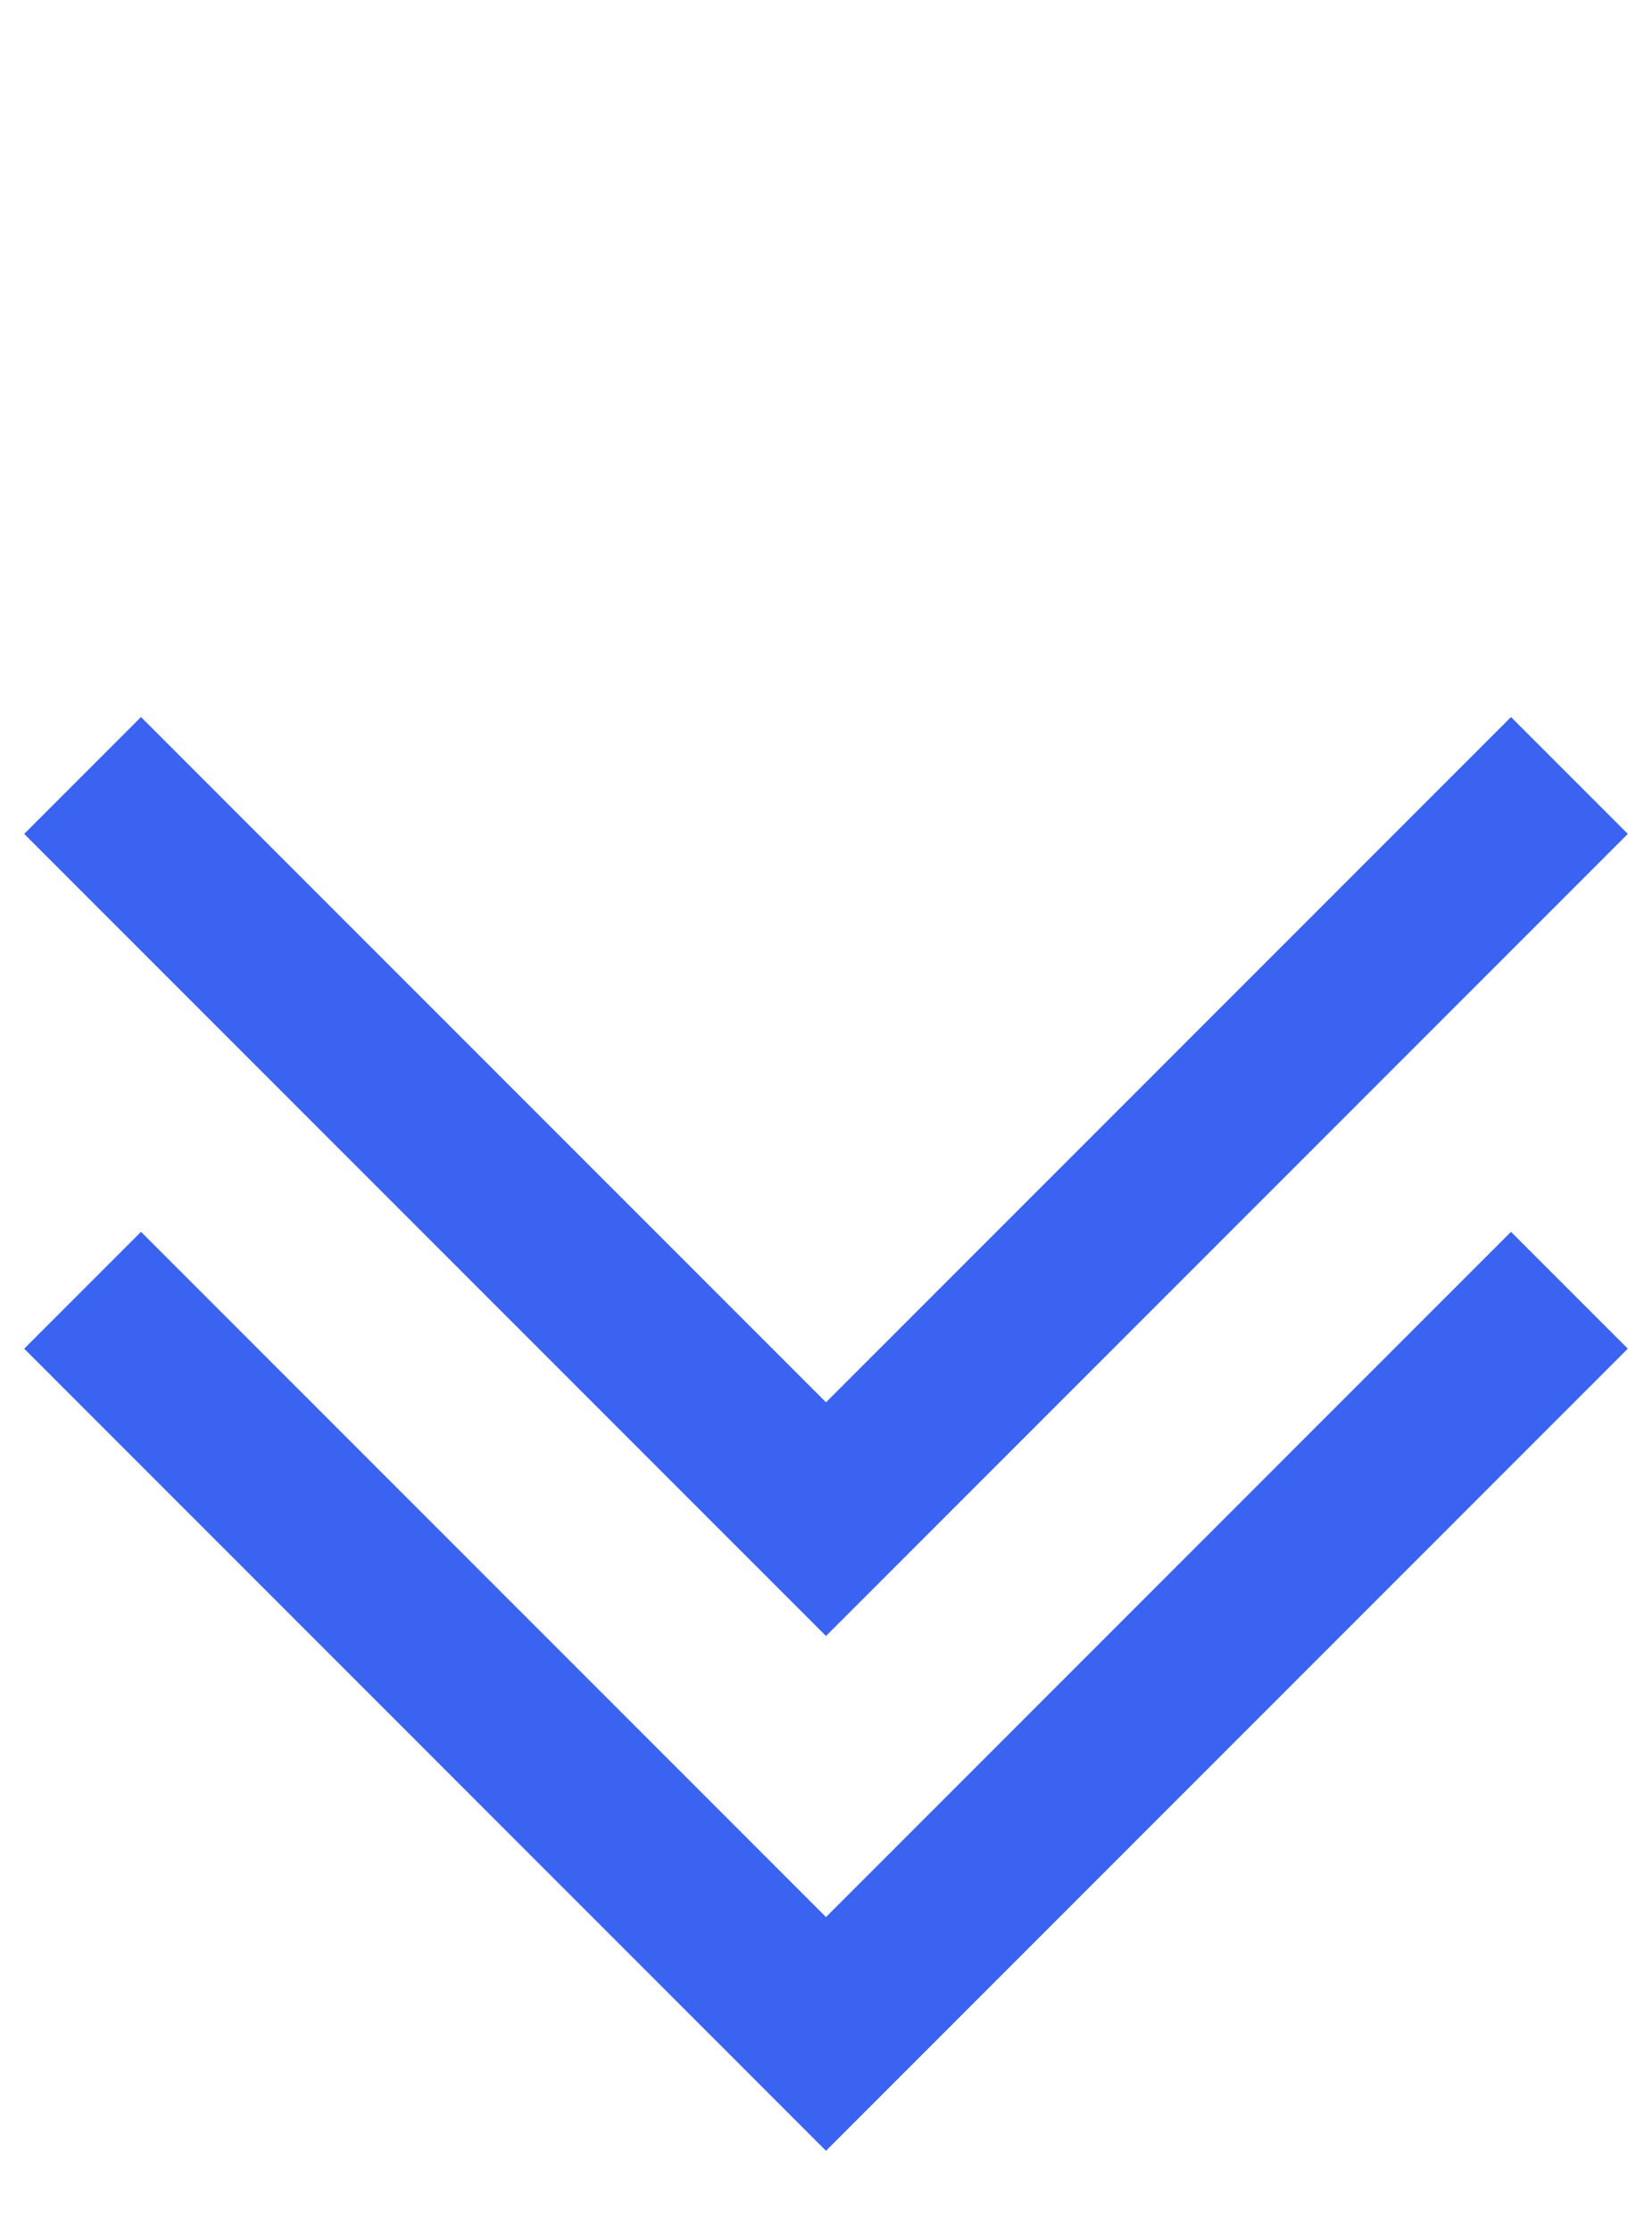
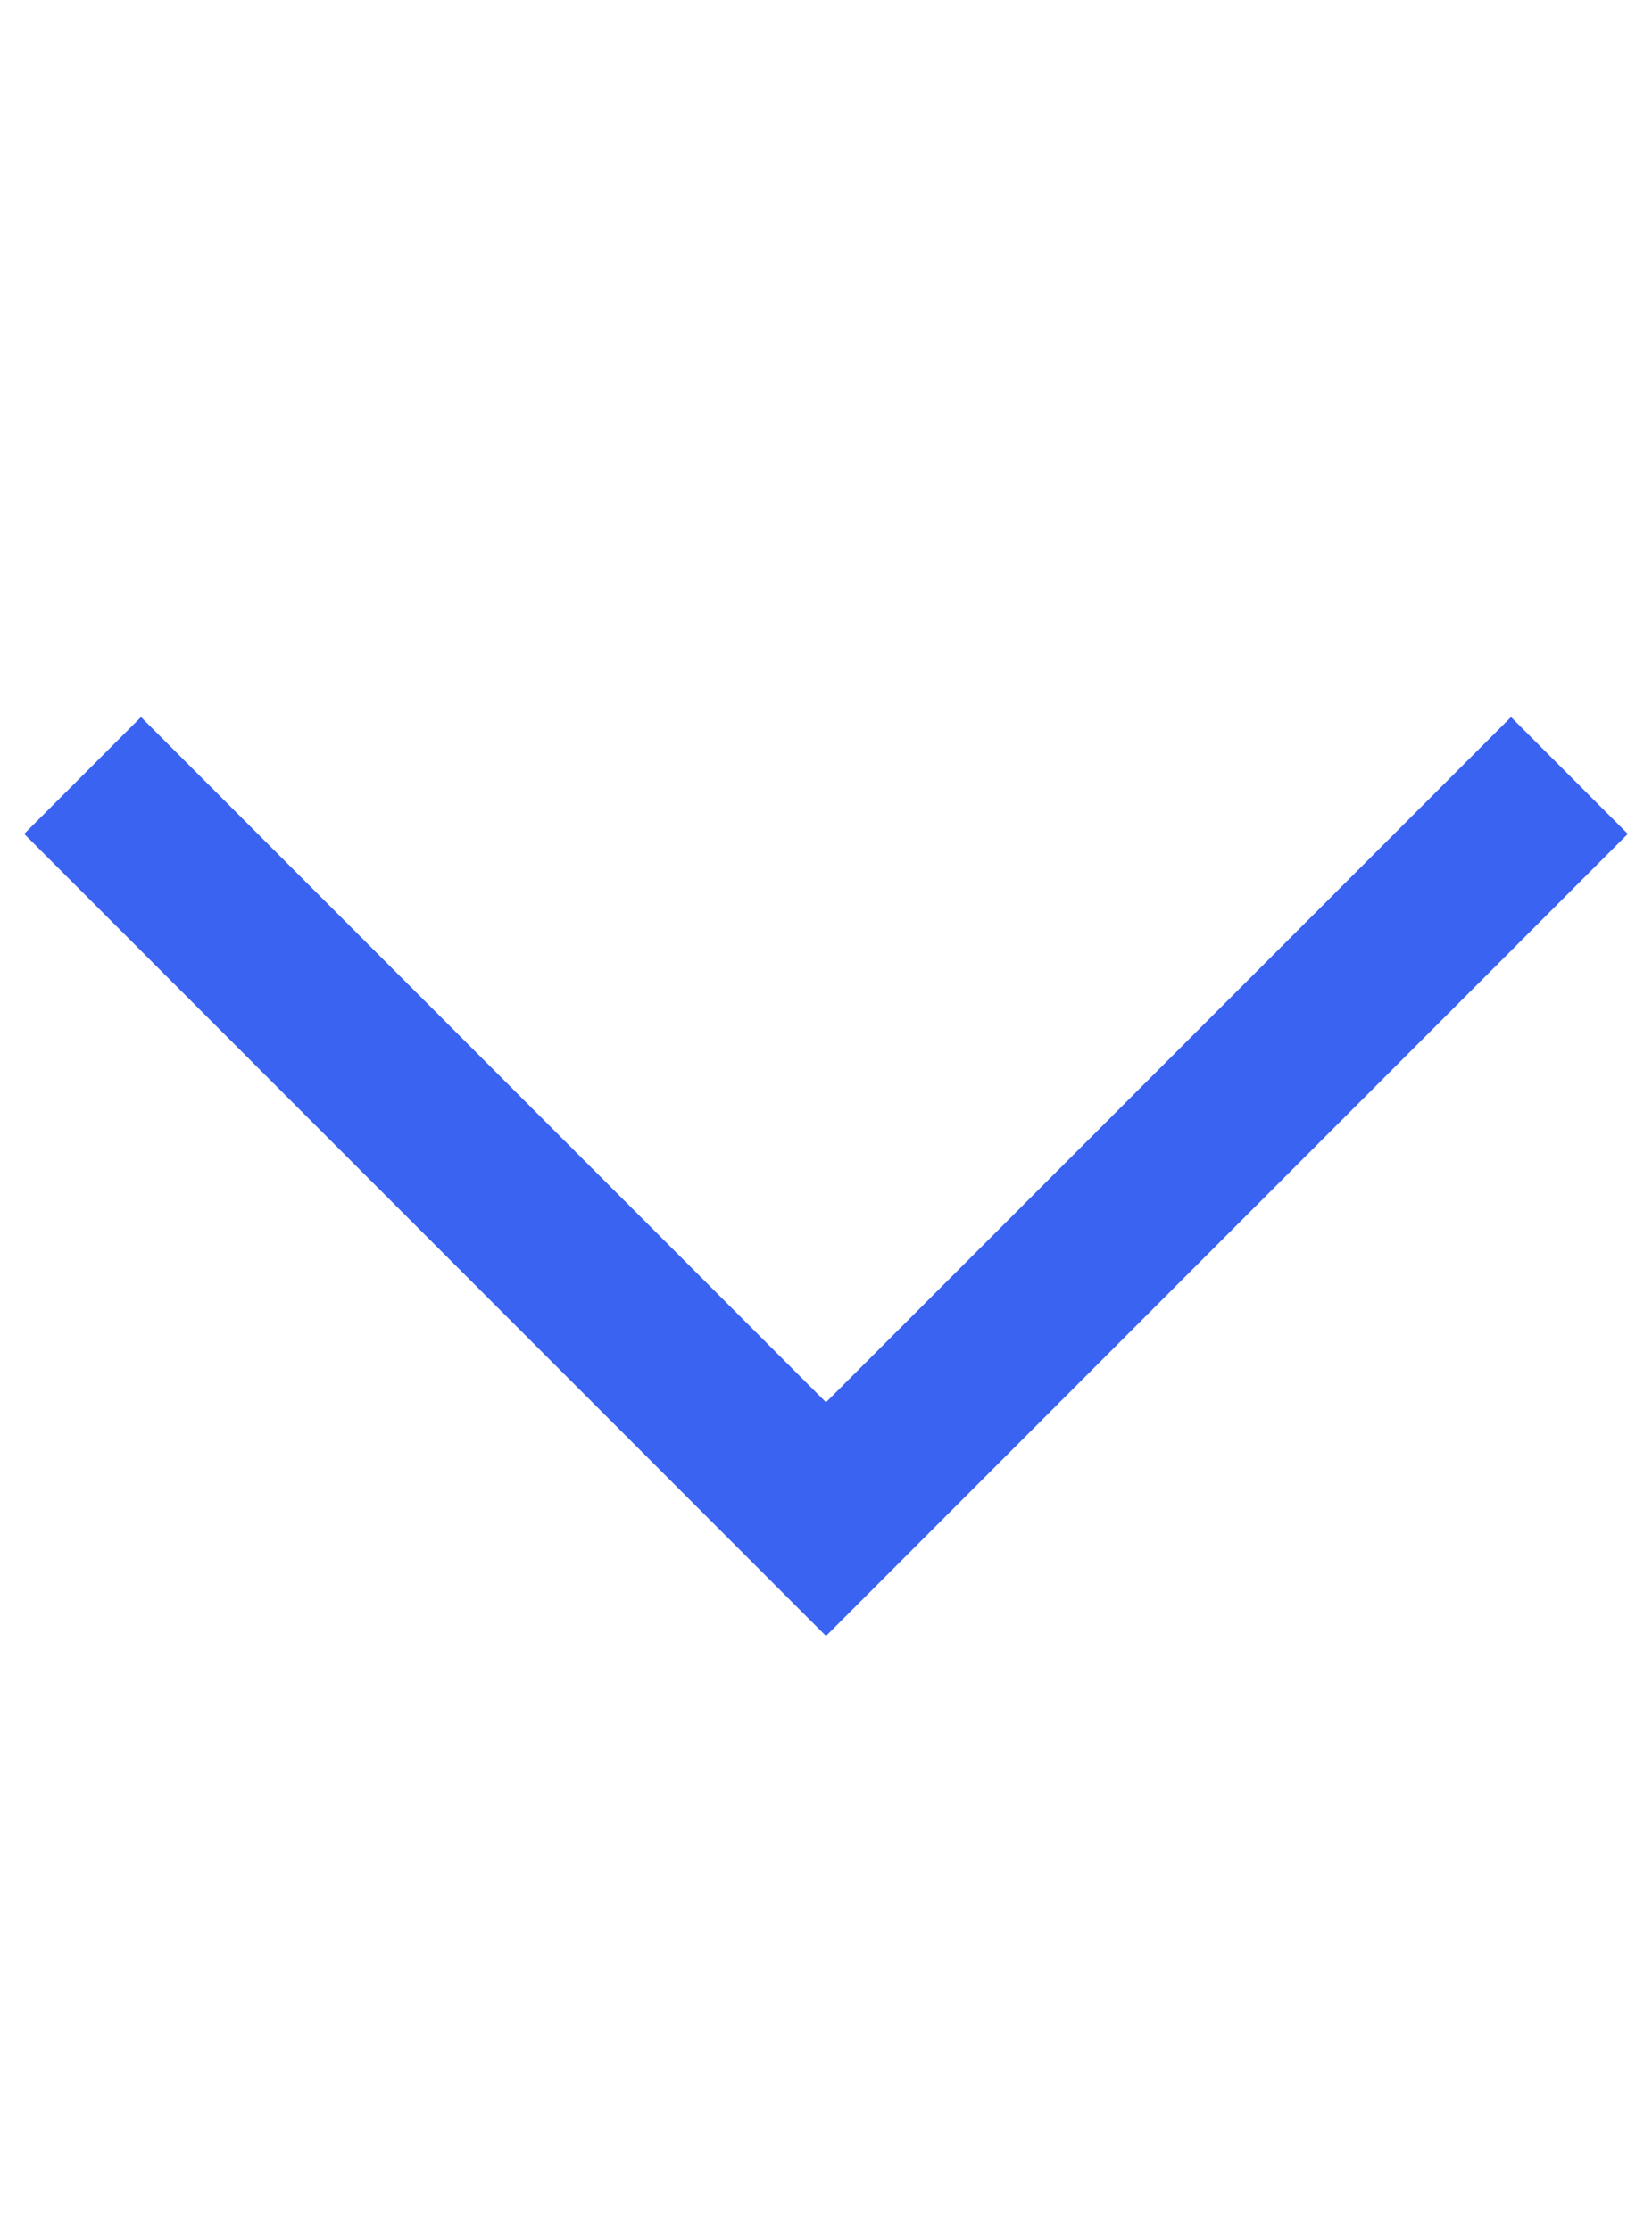
<svg xmlns="http://www.w3.org/2000/svg" width="20" height="27" viewBox="0 0 20 27" fill="none">
  <path d="M19 9.385L10 18.385L1 9.385" stroke="#3963F0" stroke-width="2" />
-   <path d="M19 15.615L10 24.615L1 15.615" stroke="#3963F0" stroke-width="2" />
</svg>